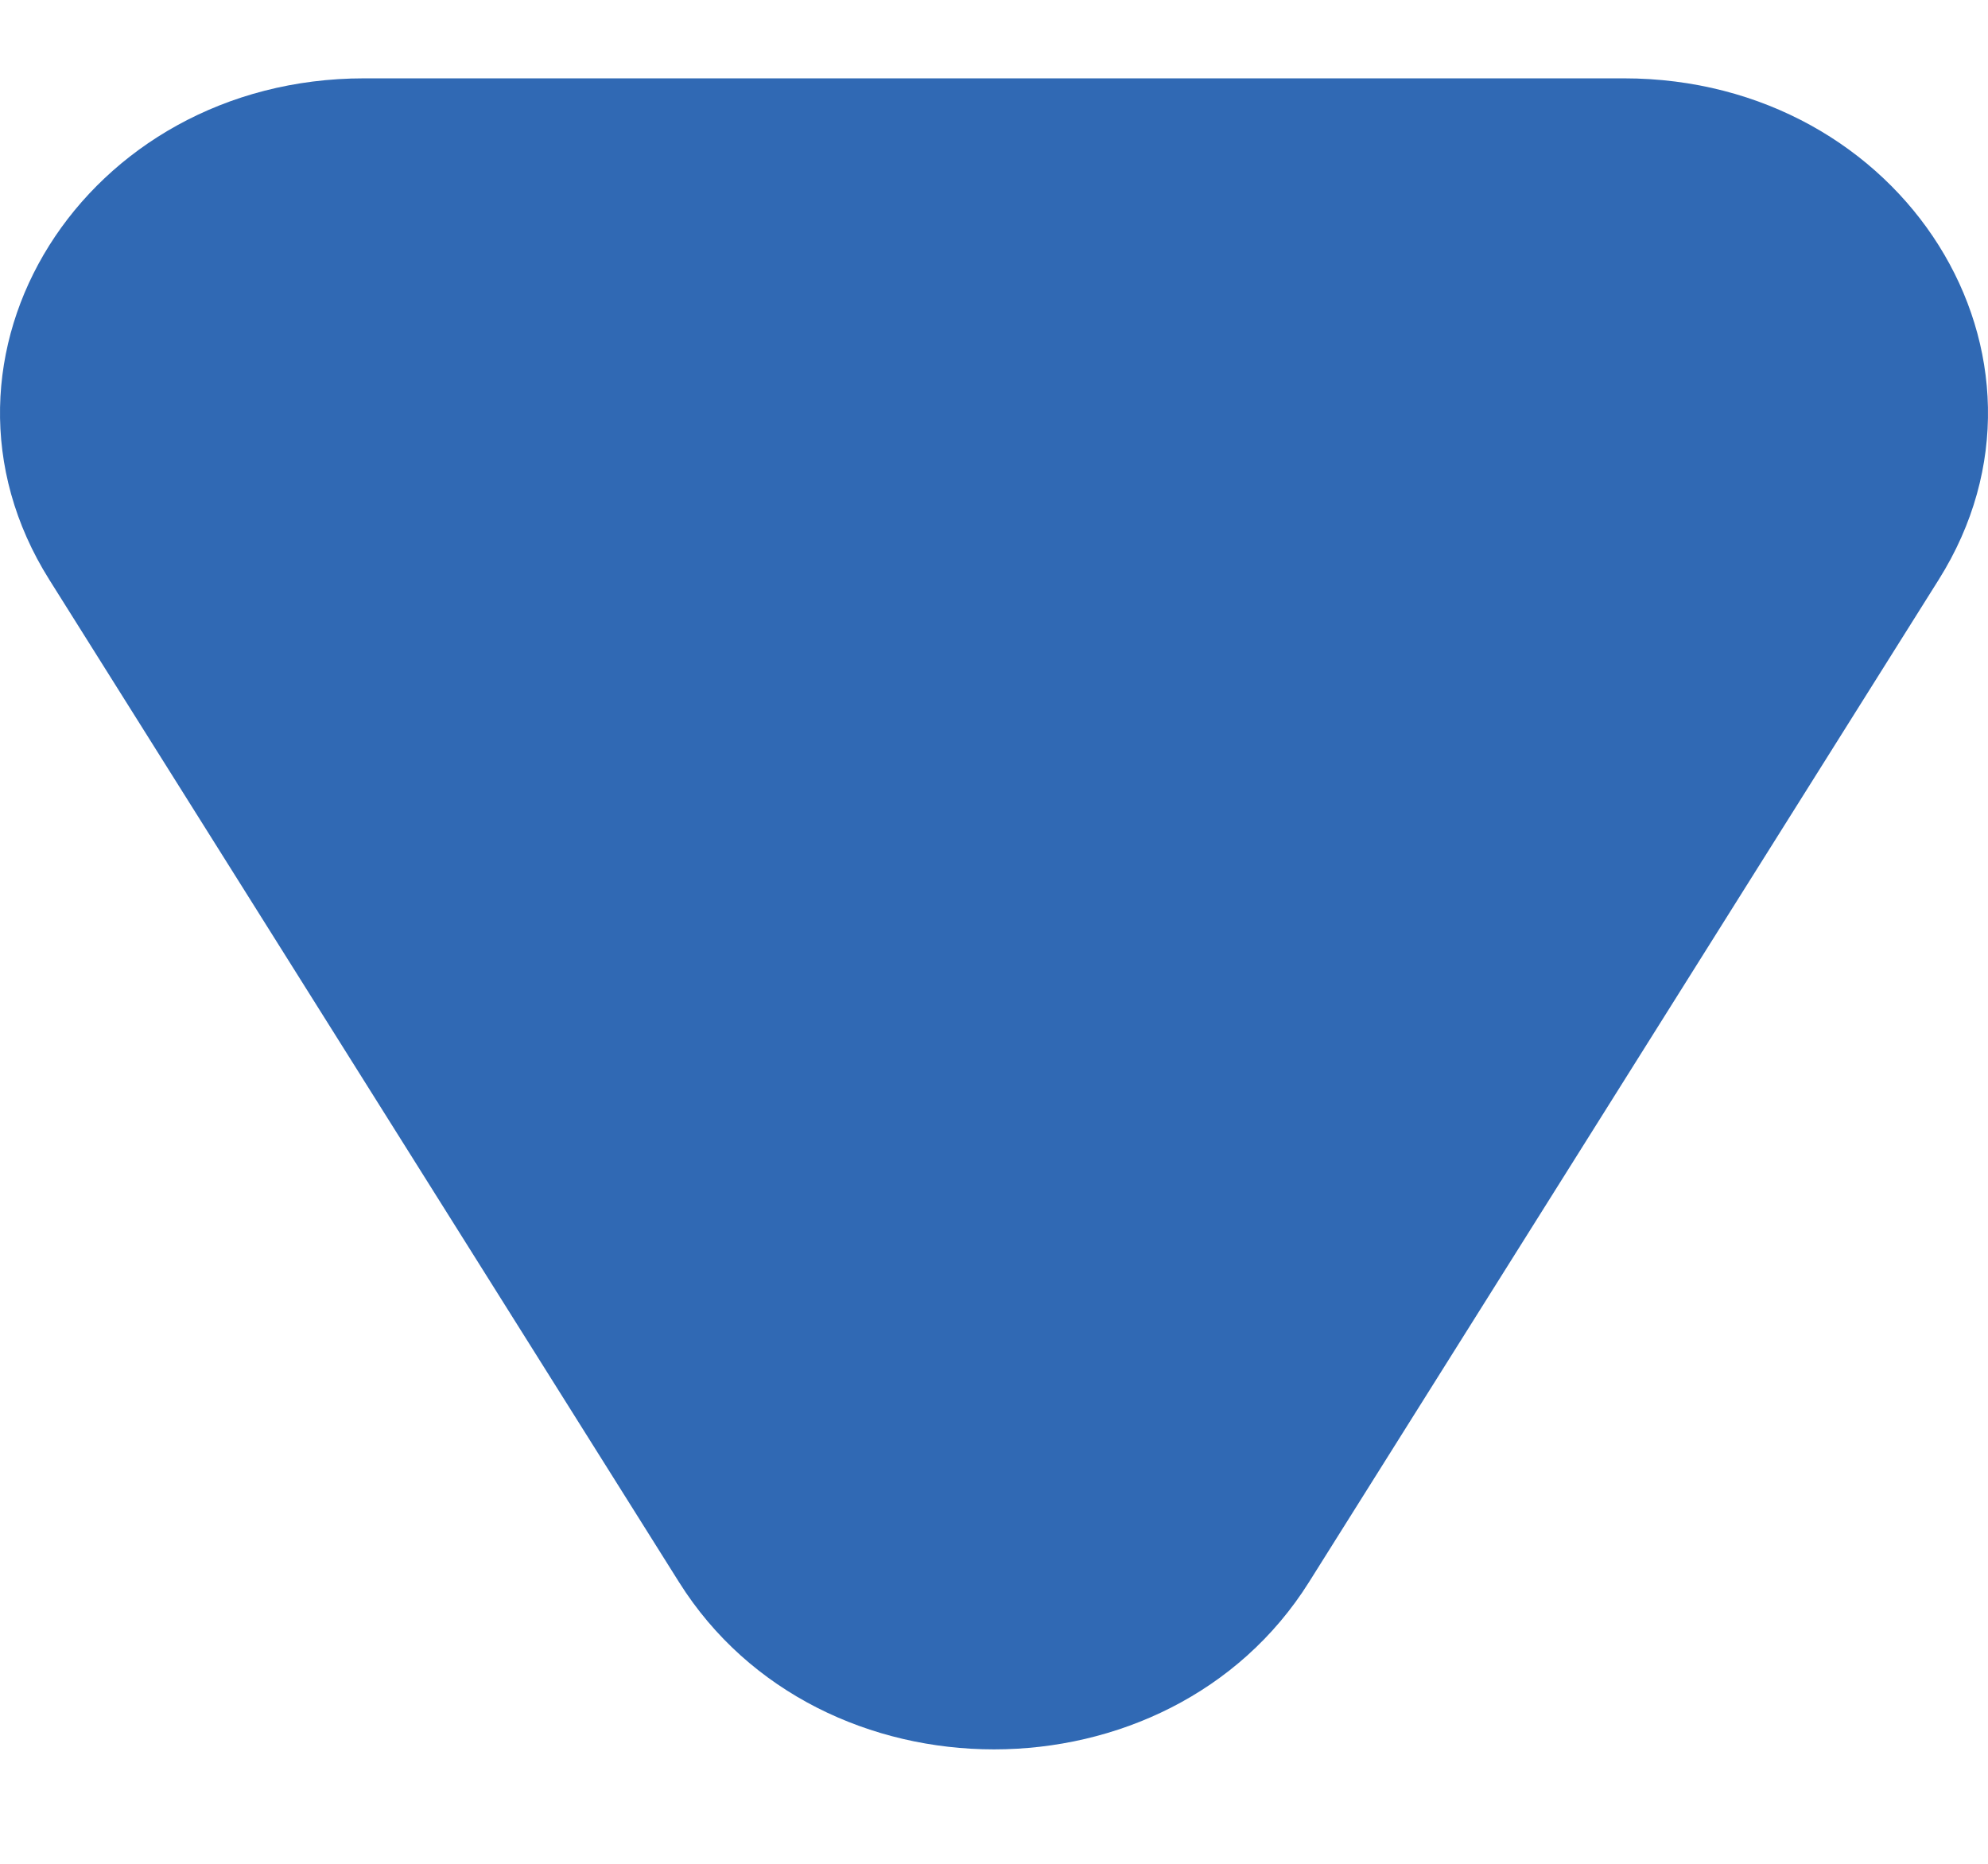
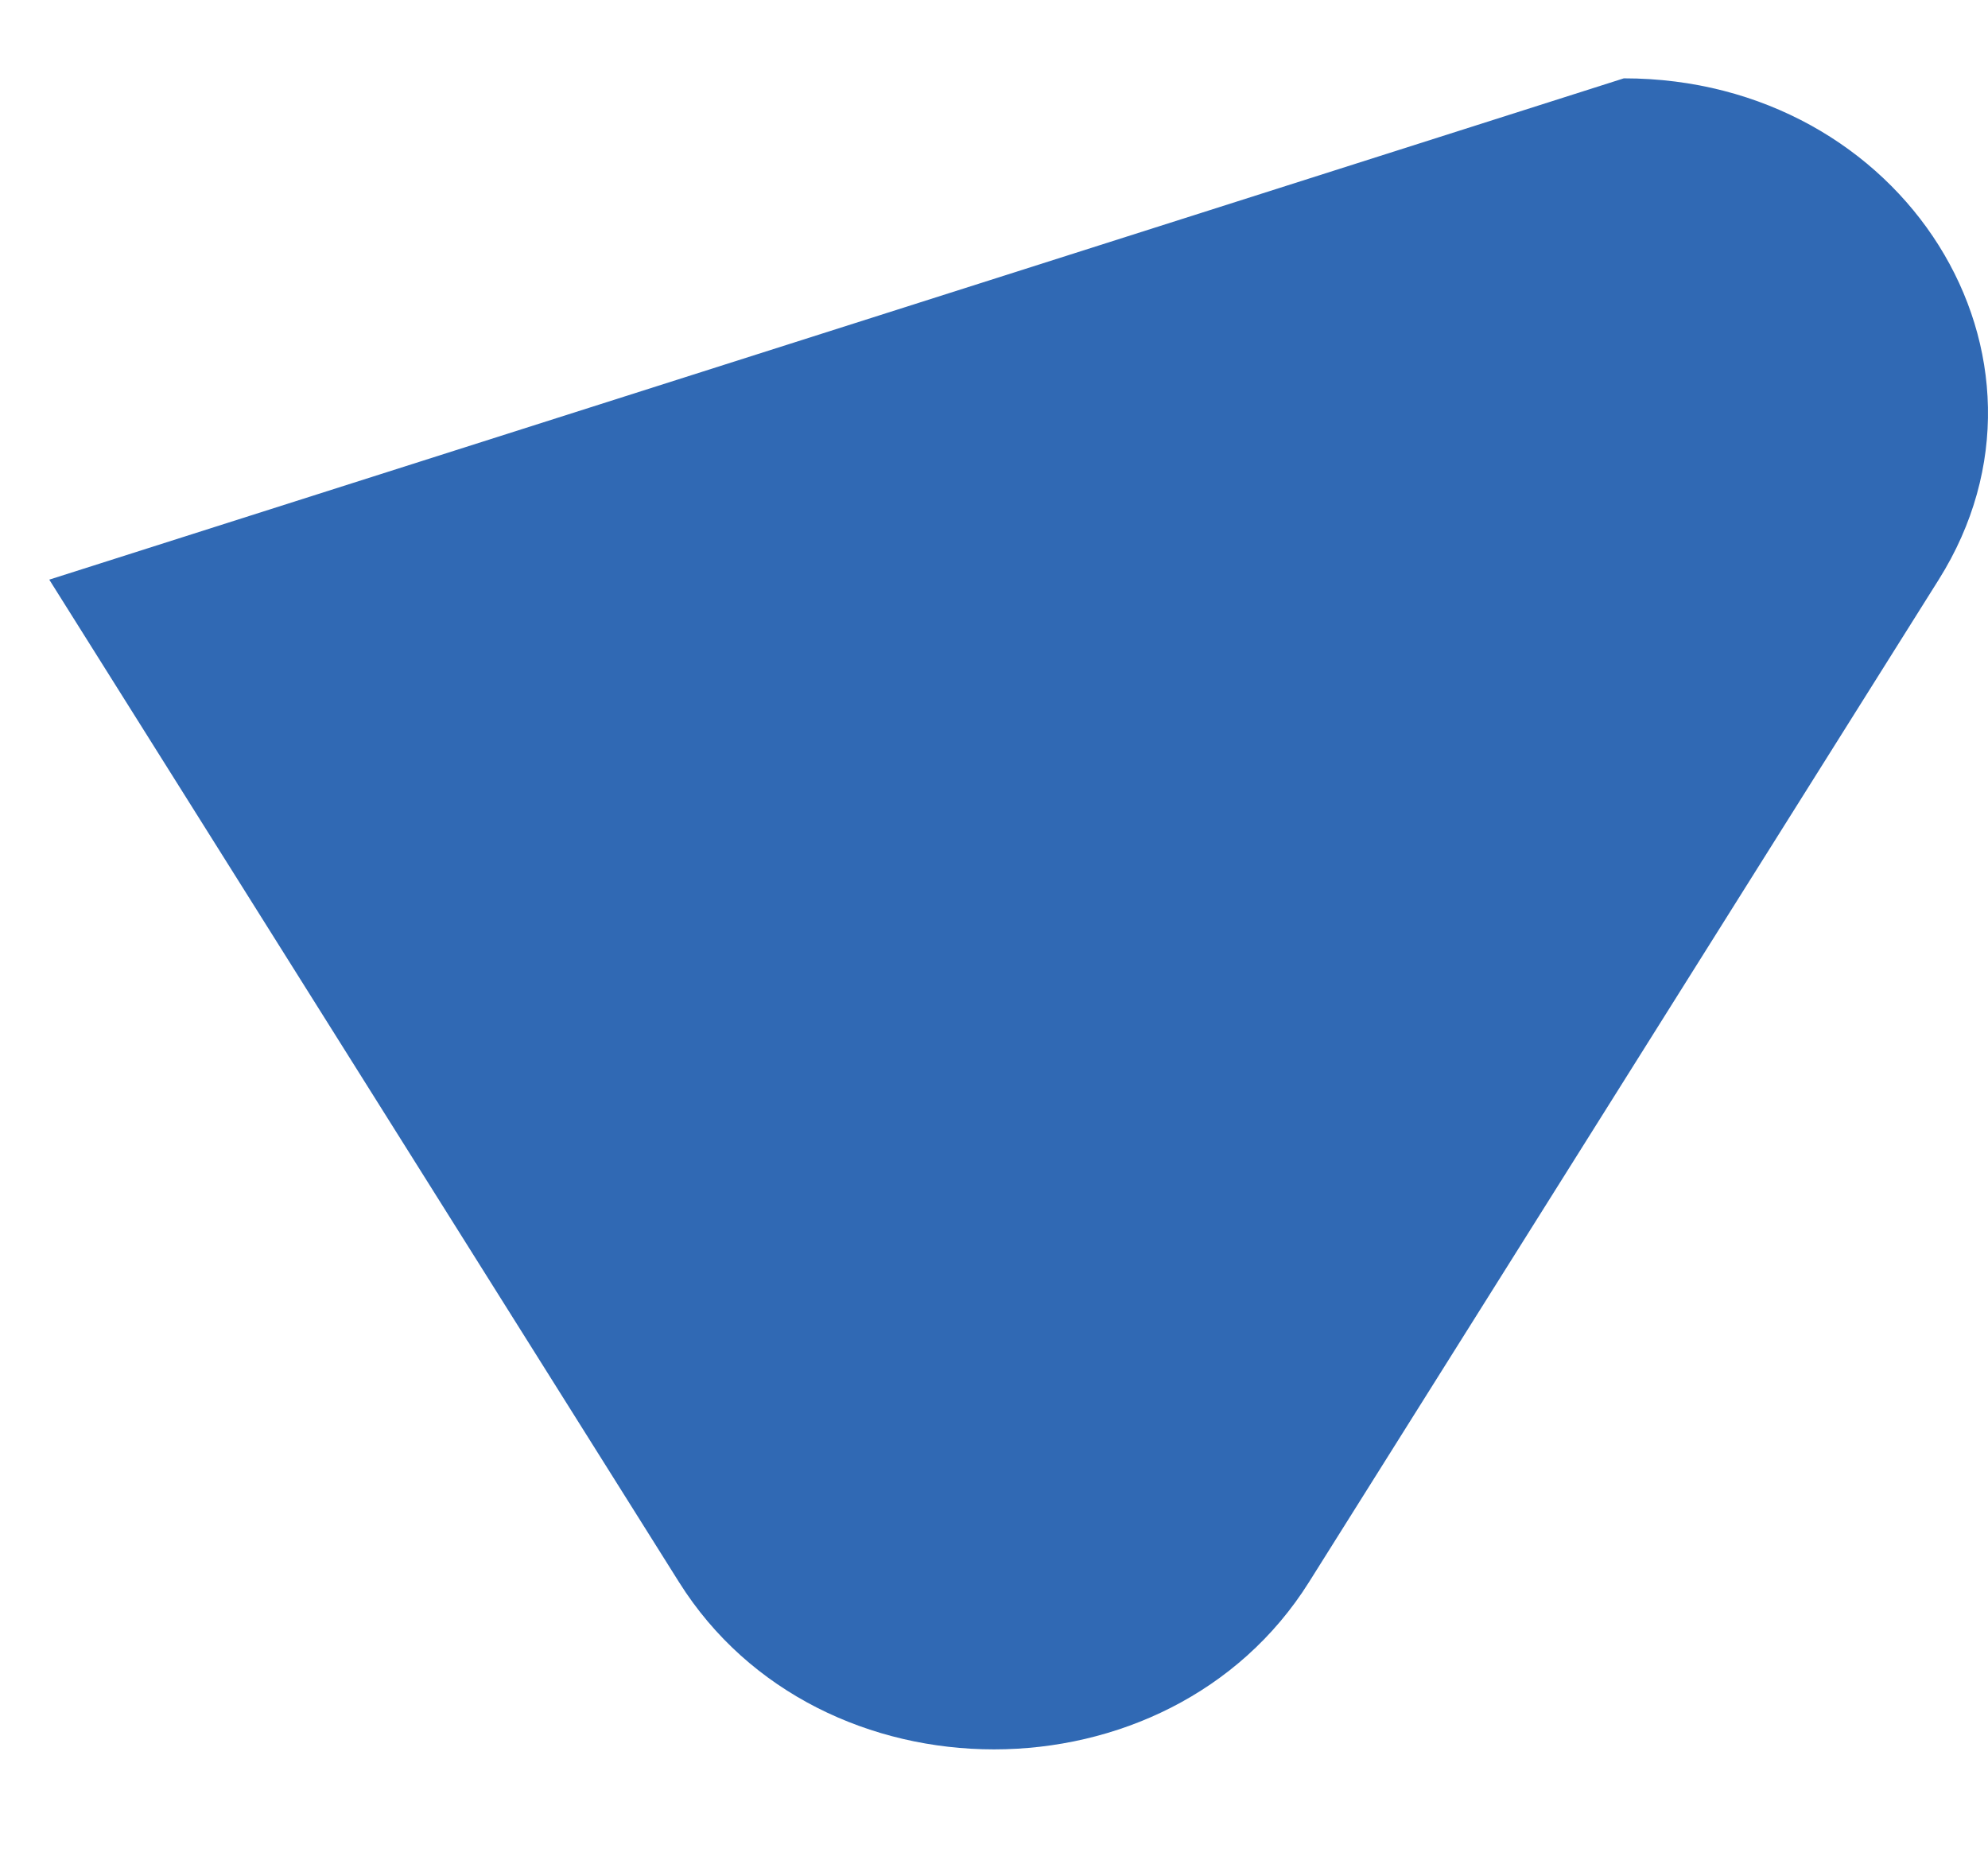
<svg xmlns="http://www.w3.org/2000/svg" width="32" height="30" viewBox="0 0 32 30" fill="none">
-   <path d="M21.069 25.468C18.816 29.055 13.184 29.055 10.931 25.468L0.793 9.33C-1.46 5.743 1.356 1.261 5.862 1.261L26.138 1.261C30.644 1.261 33.46 5.743 31.207 9.33L21.069 25.468Z" fill="#3069B4" />
+   <path d="M21.069 25.468C18.816 29.055 13.184 29.055 10.931 25.468L0.793 9.33L26.138 1.261C30.644 1.261 33.46 5.743 31.207 9.33L21.069 25.468Z" fill="#3069B4" />
</svg>